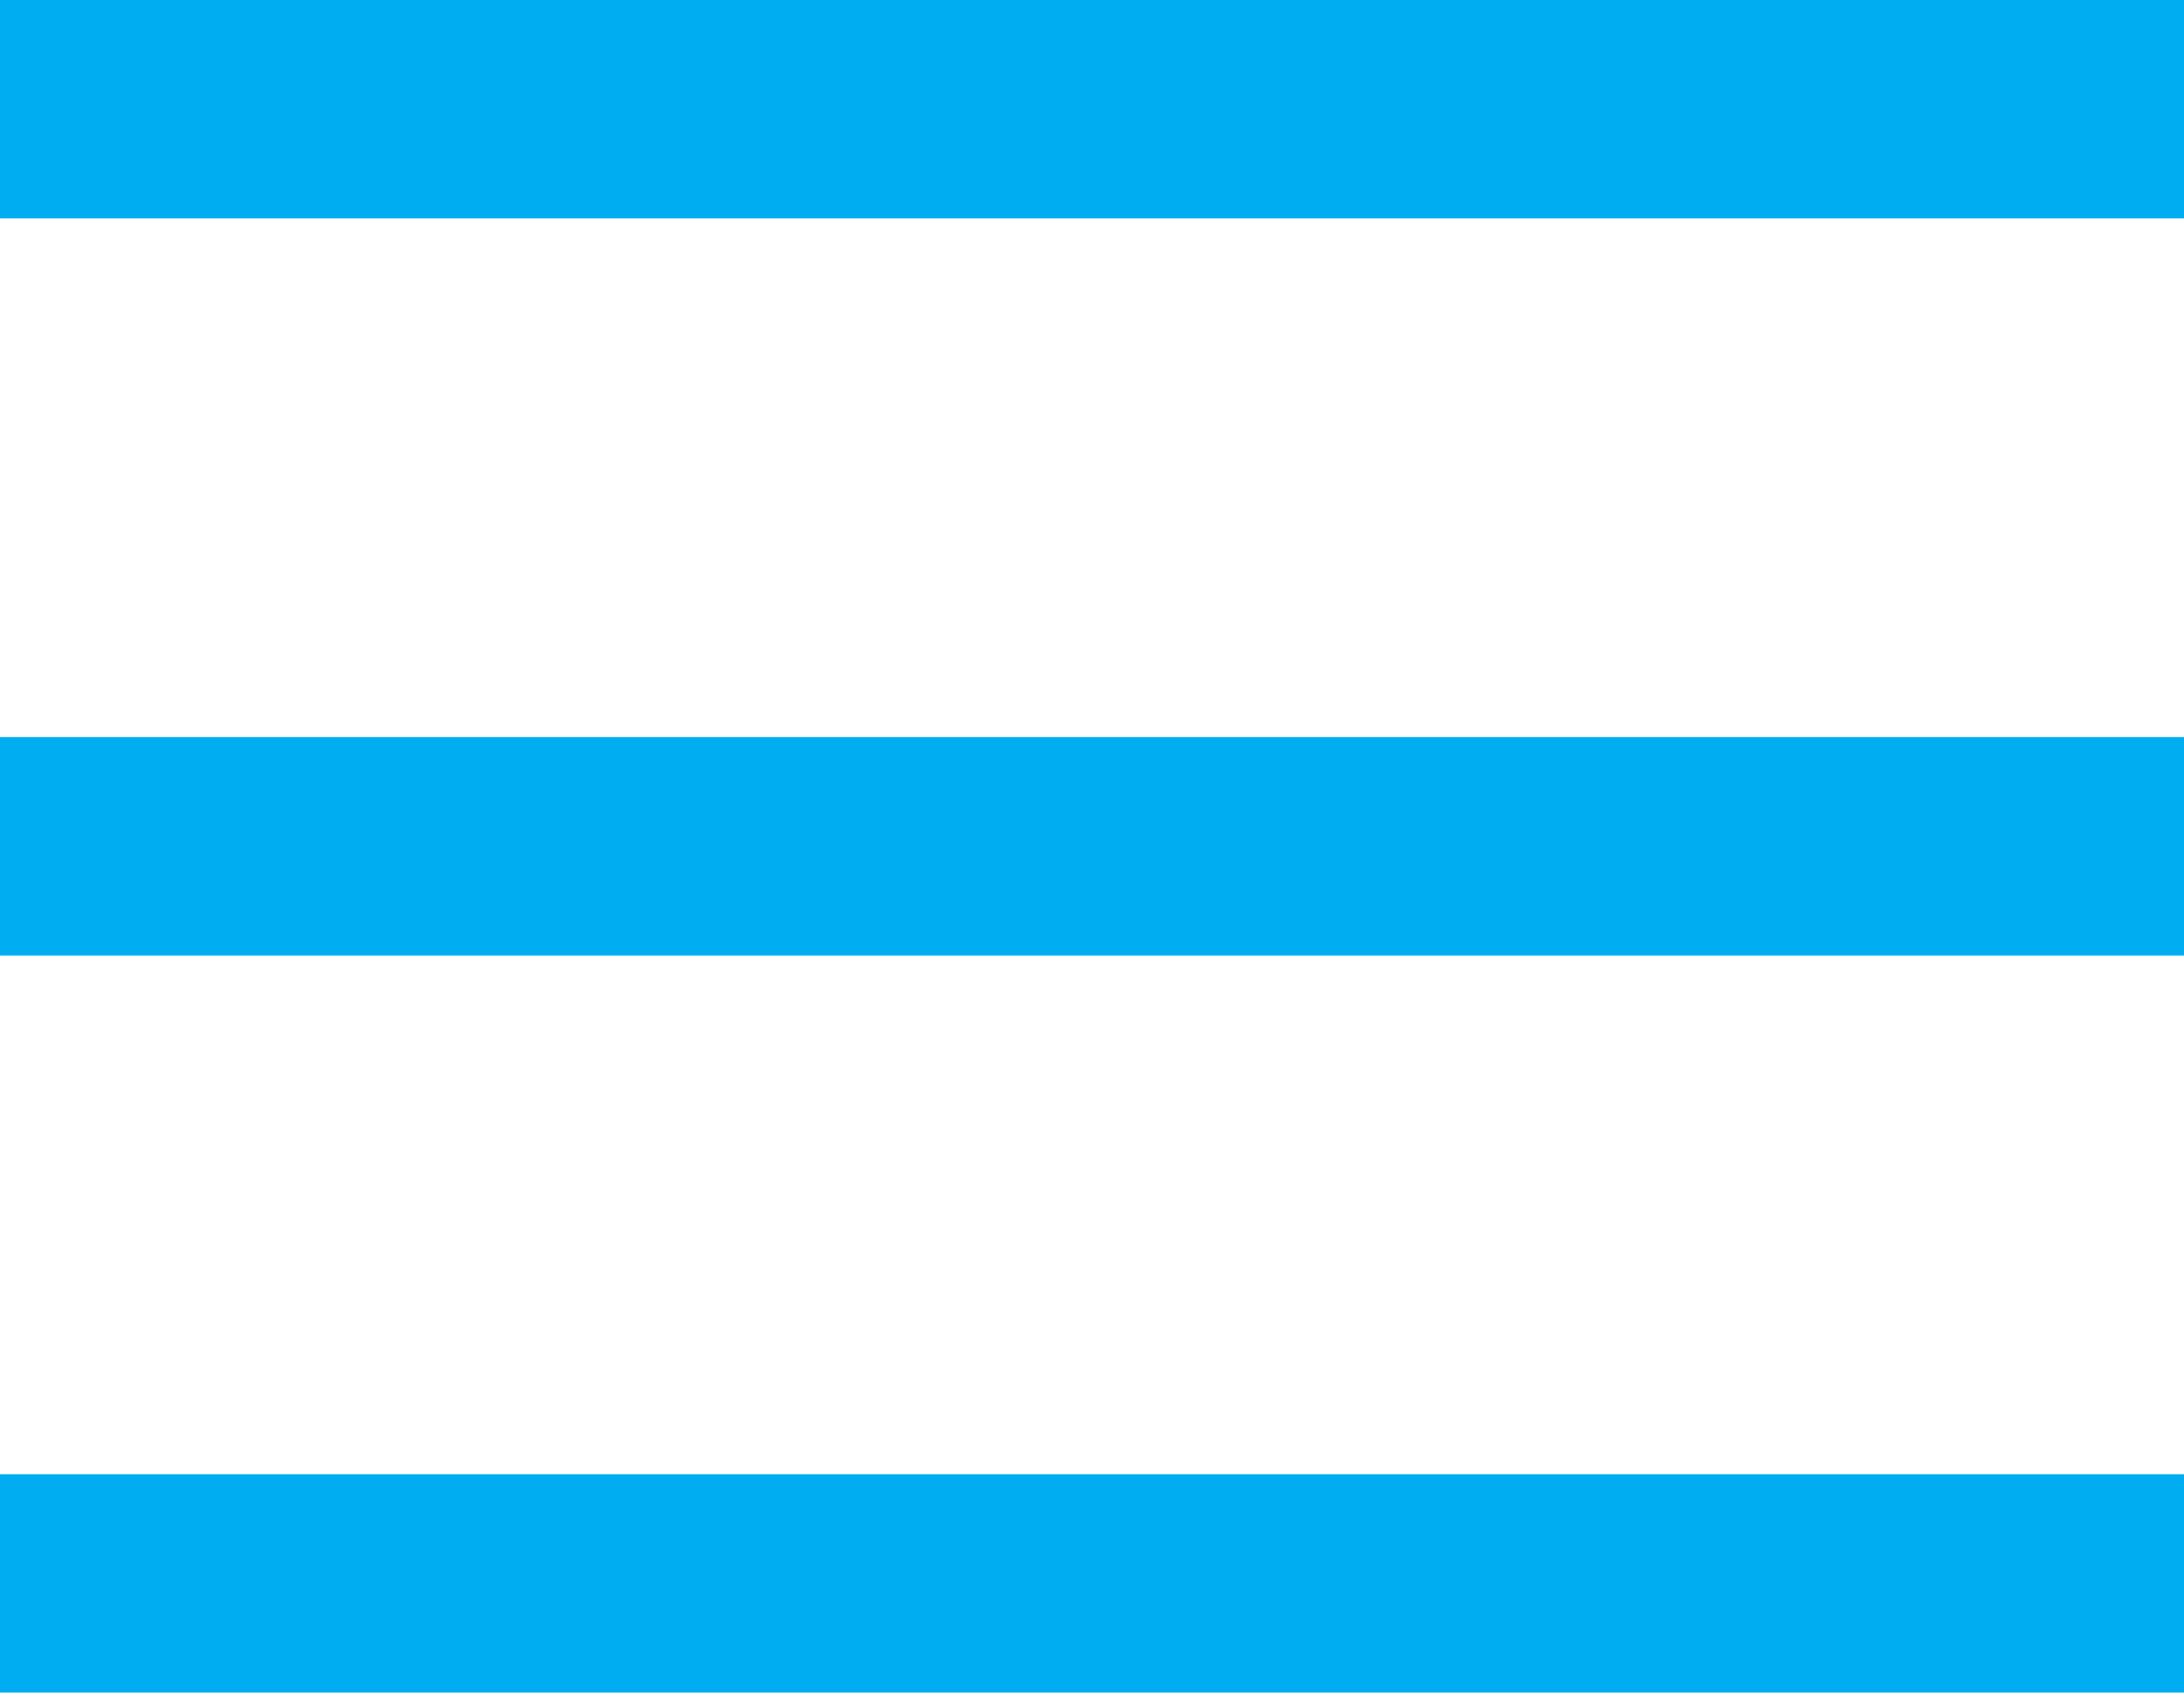
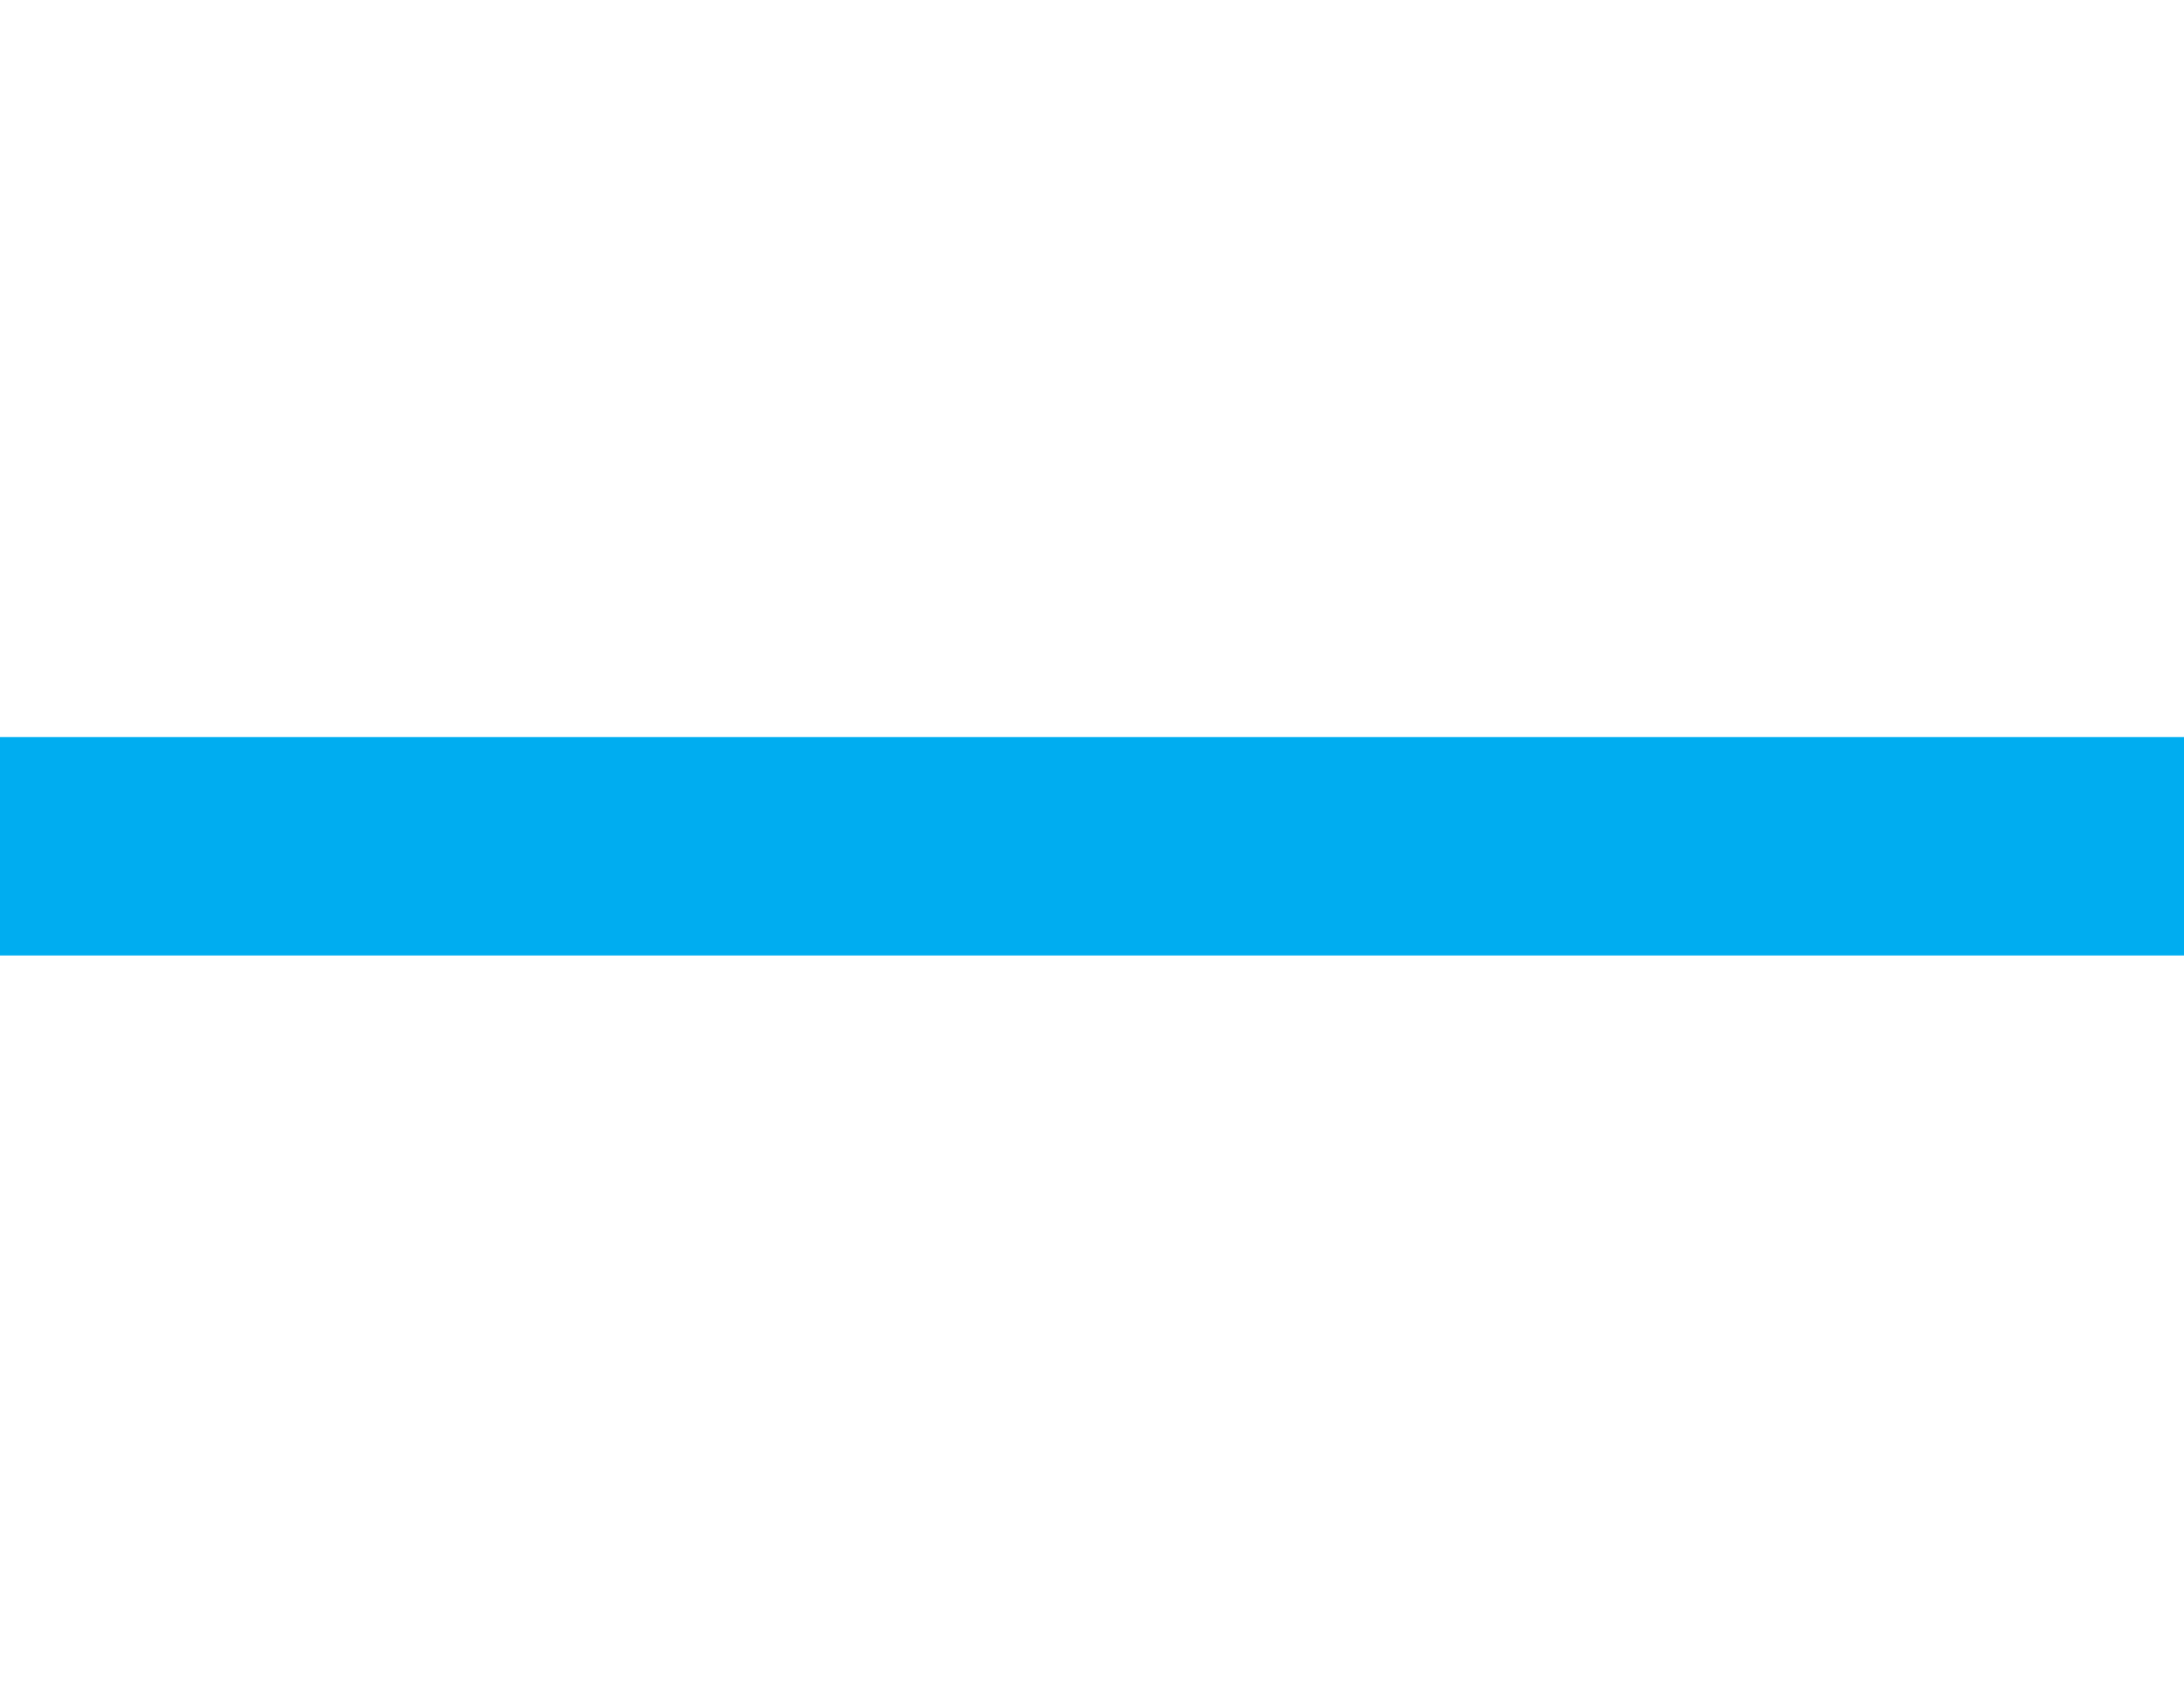
<svg xmlns="http://www.w3.org/2000/svg" viewBox="0 0 40 31">
  <defs>
    <style>.cls-1{fill:#00adf0;}</style>
  </defs>
  <g id="Layer_2" data-name="Layer 2">
    <g id="Layer_1-2" data-name="Layer 1">
-       <rect class="cls-1" y="27" width="40" height="4" />
      <rect class="cls-1" y="13.5" width="40" height="4" />
-       <rect class="cls-1" width="40" height="4" />
    </g>
  </g>
</svg>